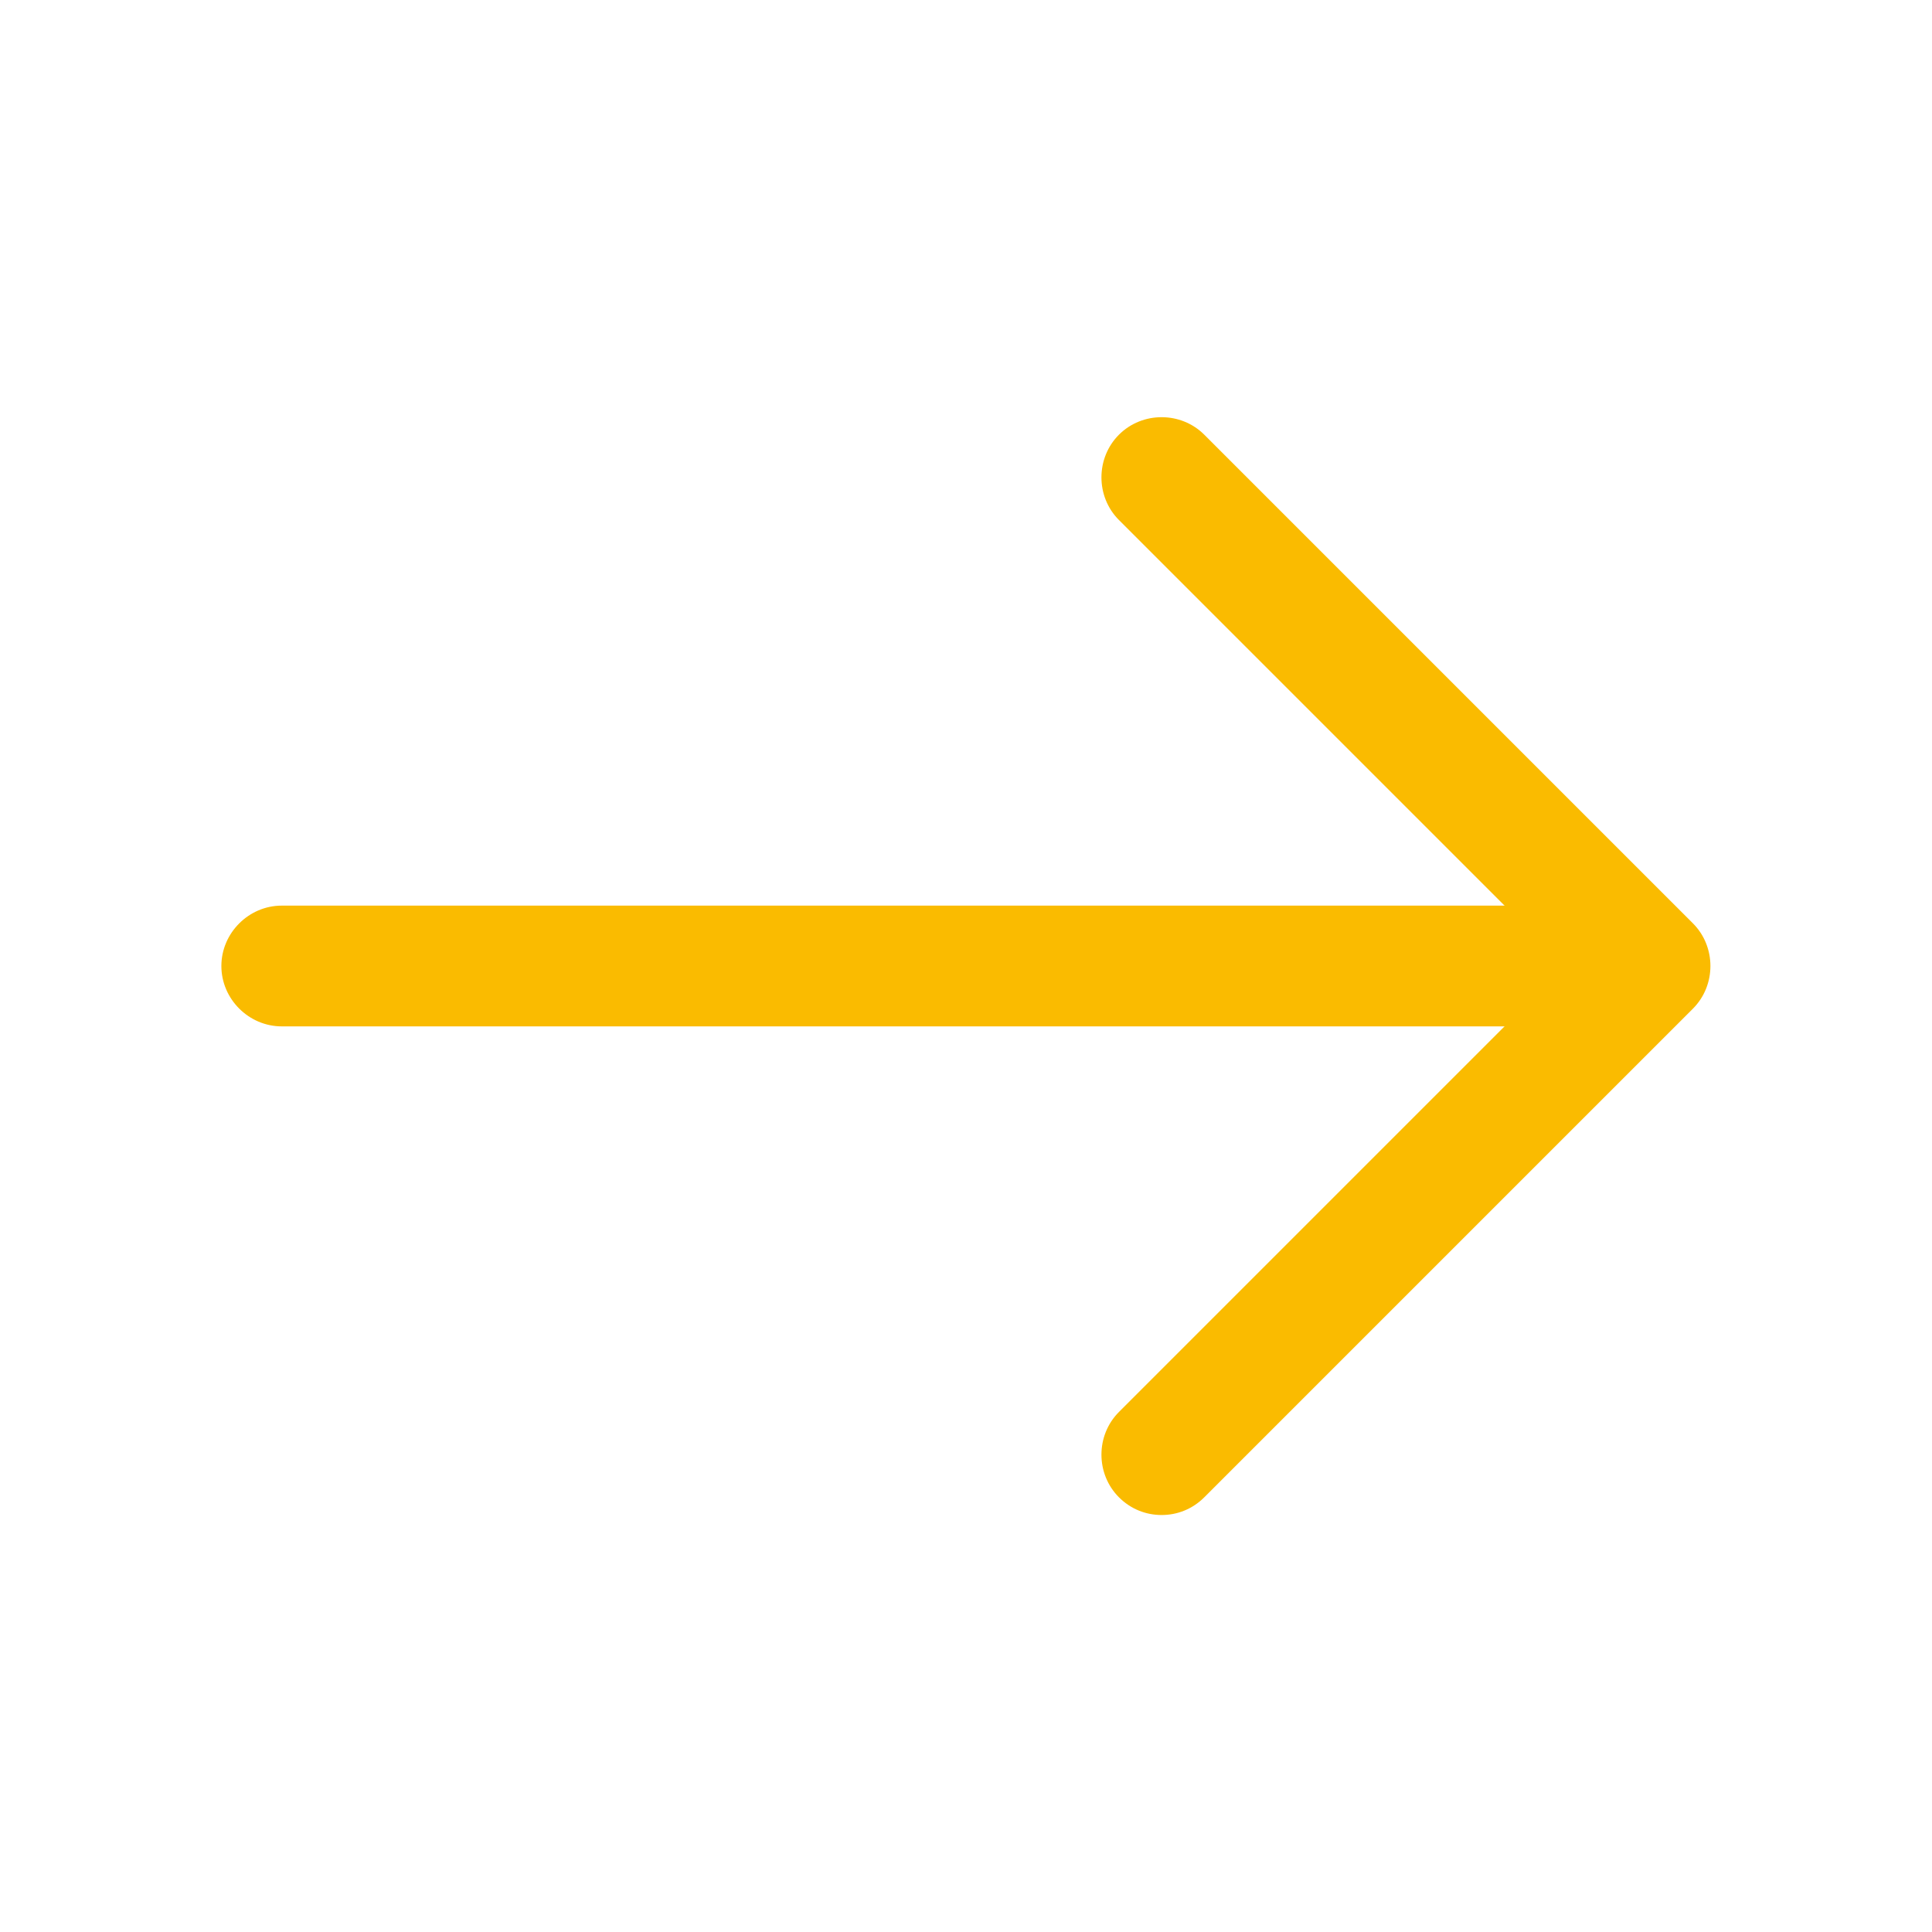
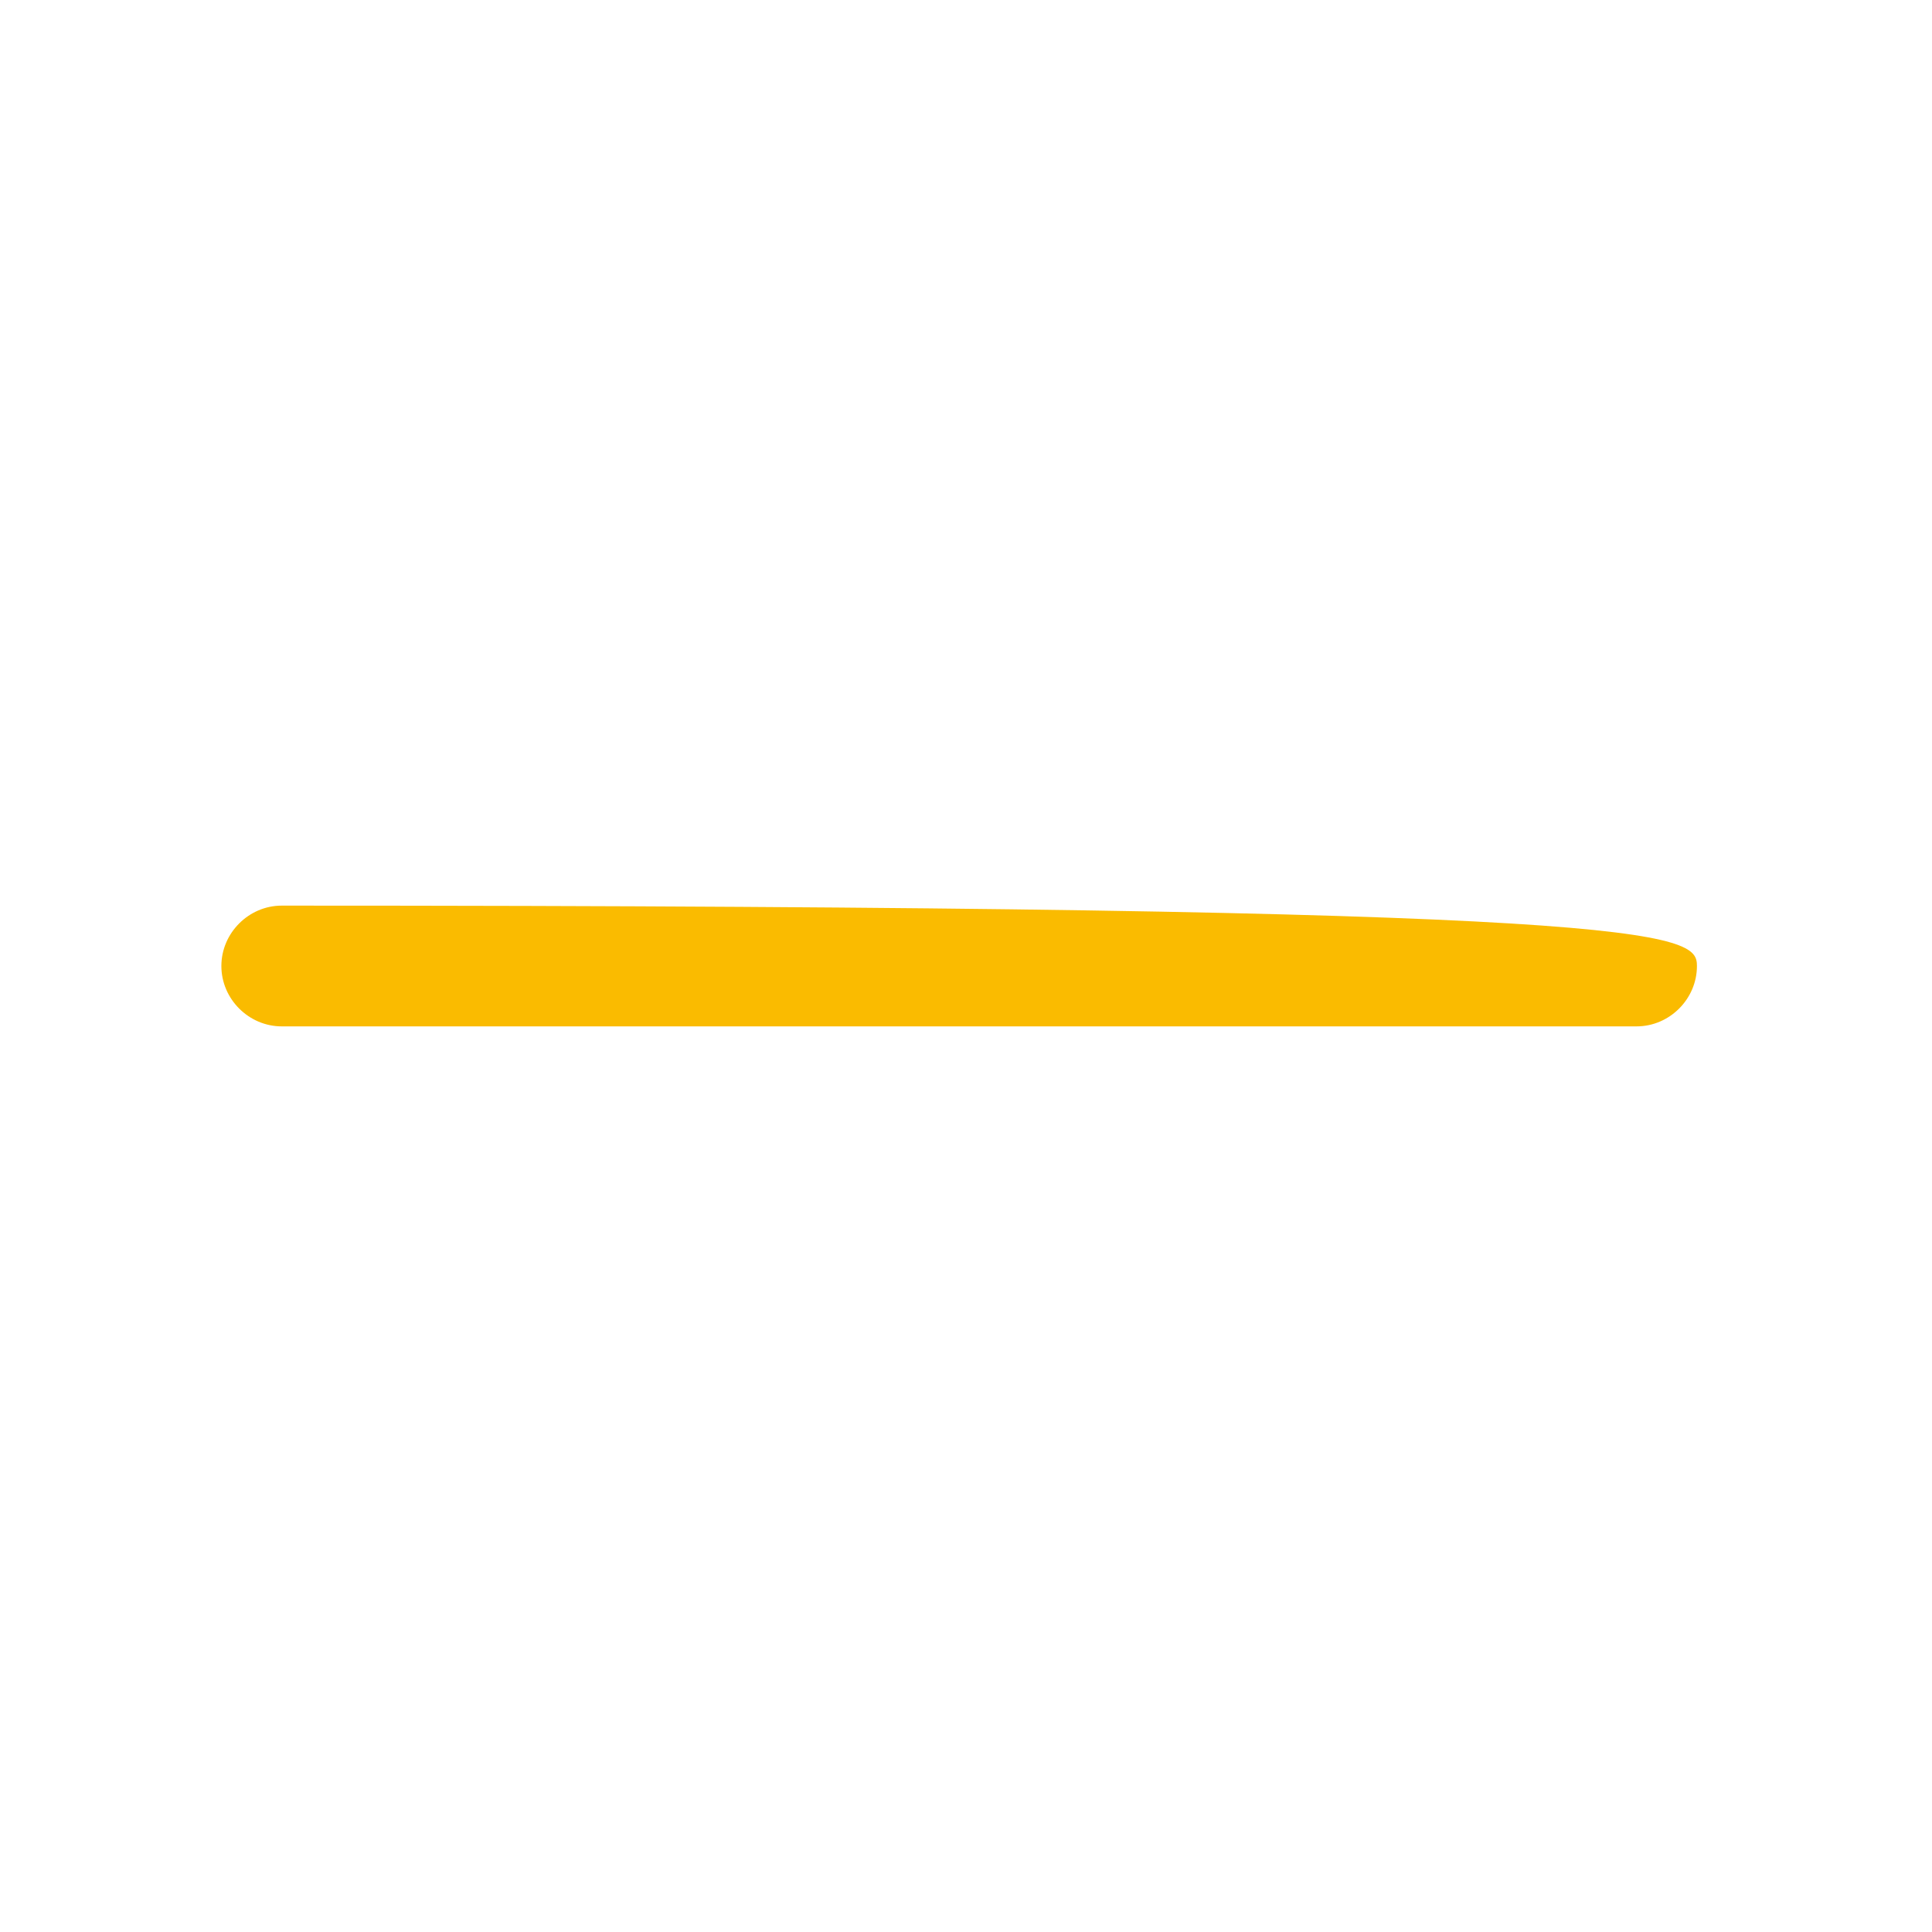
<svg xmlns="http://www.w3.org/2000/svg" width="24" height="24" viewBox="0 0 24 24" fill="none">
  <g id="arrow-right">
-     <path id="Vector" d="M14.43 18.82C14.24 18.82 14.05 18.75 13.9 18.6C13.61 18.31 13.61 17.83 13.9 17.54L19.44 12L13.9 6.46C13.61 6.17 13.61 5.69 13.9 5.4C14.19 5.11 14.67 5.11 14.96 5.4L21.03 11.47C21.32 11.76 21.32 12.24 21.03 12.53L14.96 18.6C14.81 18.75 14.62 18.82 14.43 18.82Z" fill="#FABB00" />
-     <path id="Vector_2" d="M20.33 12.75H3.5C3.09 12.75 2.75 12.41 2.75 12C2.75 11.59 3.09 11.25 3.5 11.25H20.33C20.74 11.25 21.08 11.59 21.08 12C21.08 12.41 20.74 12.75 20.33 12.75Z" fill="#FABB00" />
+     <path id="Vector_2" d="M20.33 12.75H3.5C3.09 12.75 2.75 12.41 2.75 12C2.75 11.59 3.09 11.25 3.5 11.25C20.74 11.25 21.08 11.59 21.08 12C21.08 12.41 20.74 12.75 20.33 12.75Z" fill="#FABB00" />
  </g>
</svg>